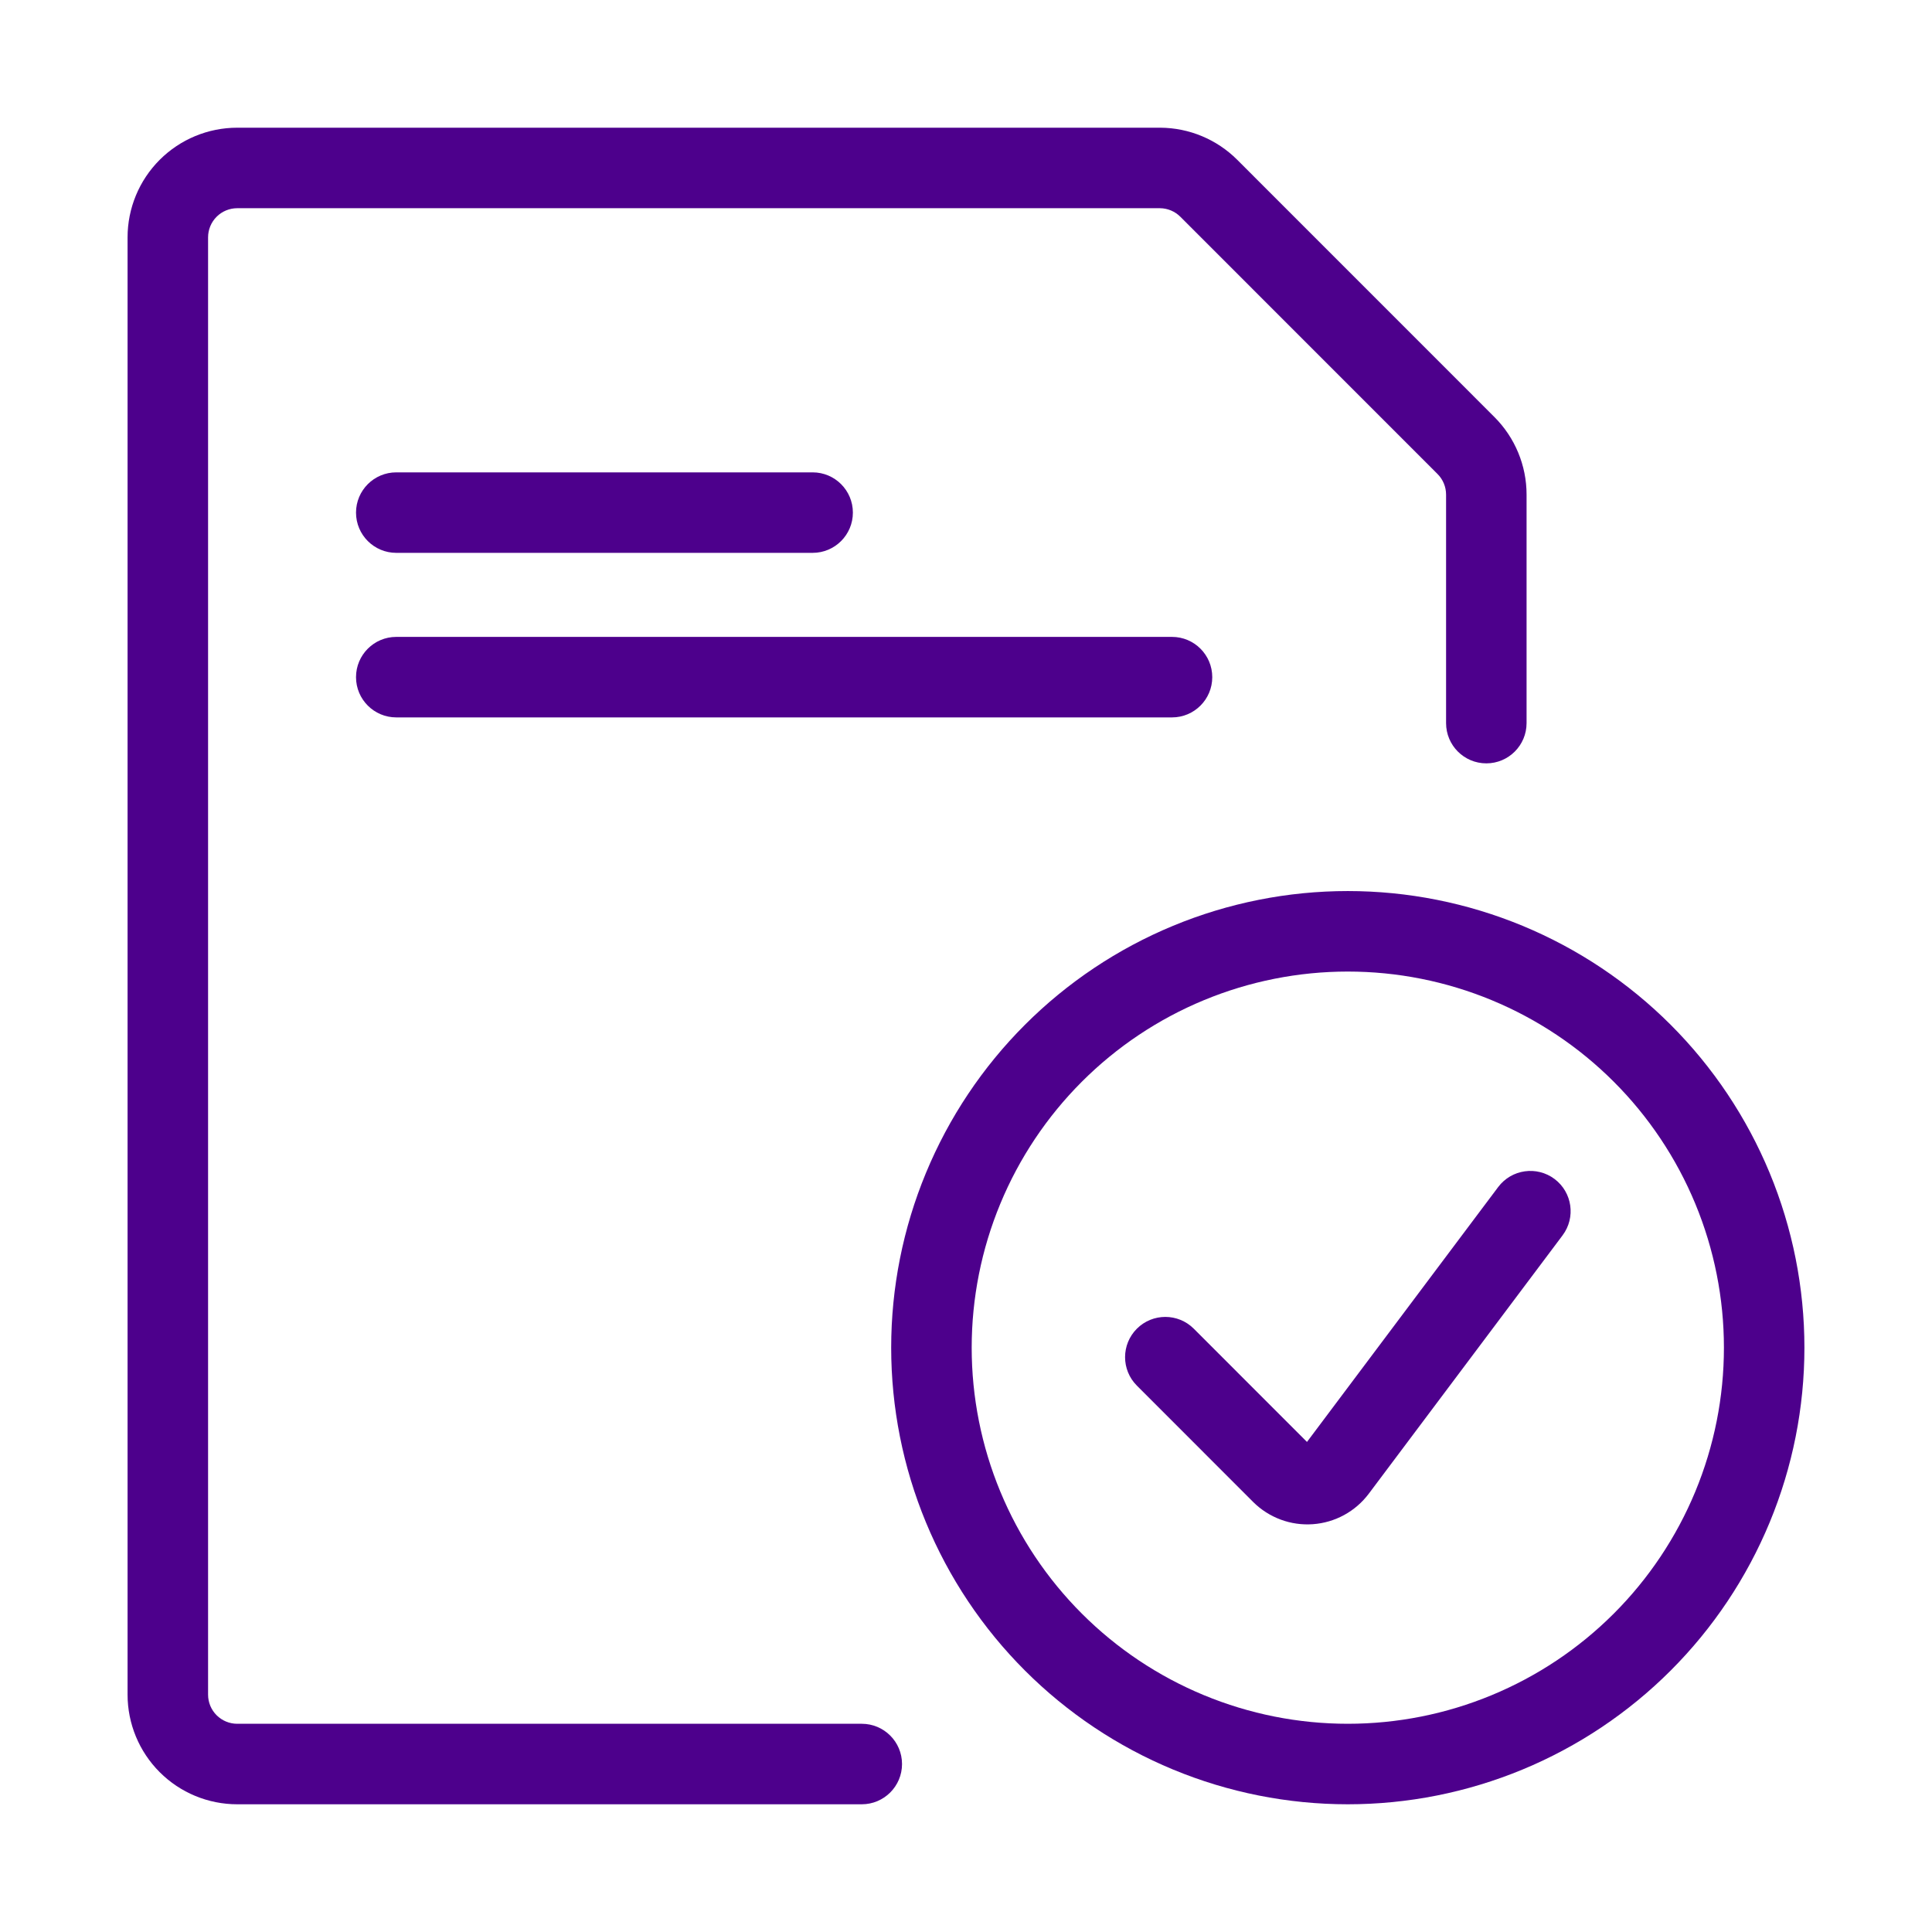
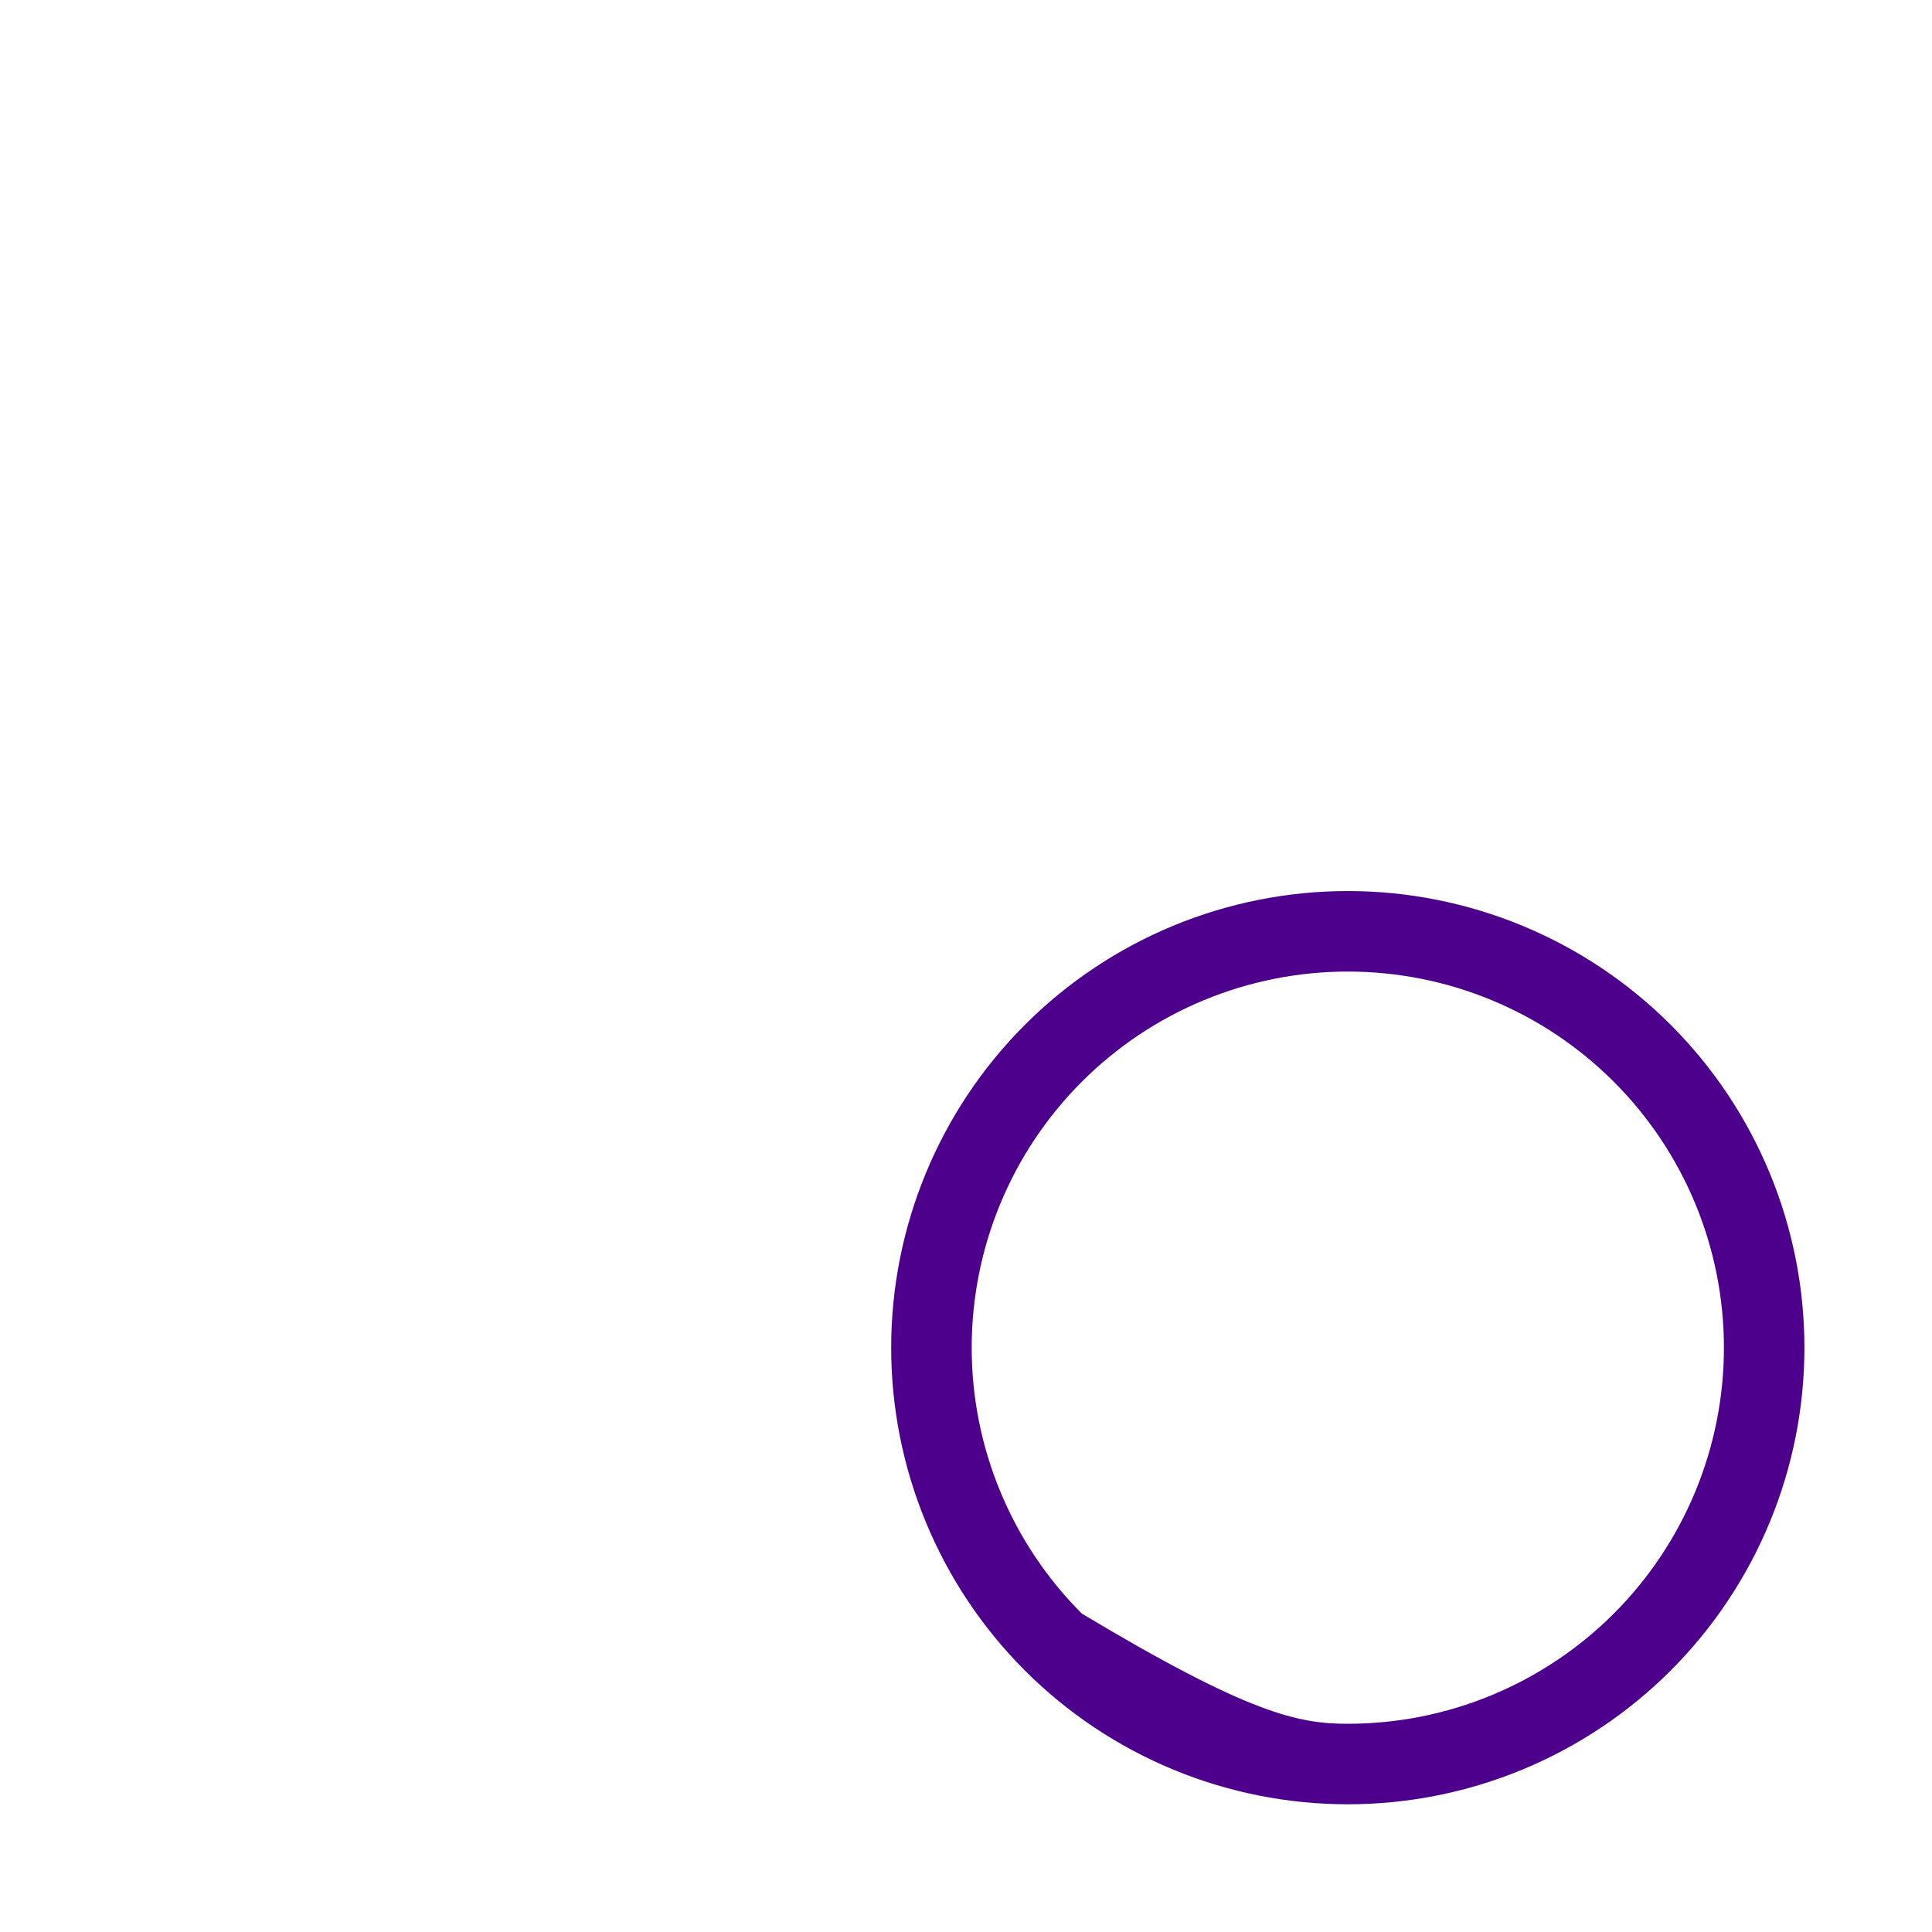
<svg xmlns="http://www.w3.org/2000/svg" width="160" height="160" viewBox="0 0 160 160" fill="none">
-   <path fill-rule="evenodd" clip-rule="evenodd" d="M19.646 17.243C19.006 17.243 18.392 17.497 17.939 17.95C17.486 18.402 17.232 19.016 17.232 19.657V140.343C17.232 140.983 17.486 141.597 17.939 142.049C18.392 142.502 19.006 142.756 19.646 142.756H71.368C73.209 142.756 74.702 144.249 74.702 146.089C74.702 147.93 73.209 149.423 71.368 149.423H19.646C17.238 149.423 14.928 148.466 13.225 146.763C11.522 145.06 10.565 142.751 10.565 140.343V19.657C10.565 17.248 11.522 14.939 13.225 13.236C14.928 11.533 17.238 10.576 19.646 10.576H96.101C98.486 10.591 100.769 11.543 102.457 13.228L123.764 34.54C123.764 34.54 123.764 34.54 123.764 34.54C125.466 36.242 126.424 38.552 126.424 40.96V59.885C126.424 61.726 124.932 63.218 123.091 63.218C121.25 63.218 119.758 61.726 119.758 59.885V40.961C119.758 40.961 119.758 40.961 119.758 40.961C119.757 40.321 119.503 39.707 119.05 39.255L97.749 17.948C97.748 17.947 97.75 17.948 97.749 17.948C97.302 17.503 96.698 17.249 96.068 17.243H19.646Z" fill="#4D008C" />
-   <path fill-rule="evenodd" clip-rule="evenodd" d="M97.148 76.671C101.736 74.771 106.653 73.793 111.619 73.793C116.585 73.793 121.503 74.771 126.09 76.671C130.678 78.572 134.847 81.357 138.359 84.869C141.87 88.38 144.655 92.549 146.556 97.137C148.456 101.725 149.434 106.642 149.434 111.608C149.434 116.574 148.456 121.491 146.556 126.079C144.655 130.667 141.87 134.836 138.359 138.347C134.847 141.859 130.678 144.644 126.09 146.545C121.503 148.445 116.585 149.423 111.619 149.423C106.653 149.423 101.736 148.445 97.148 146.545C92.56 144.644 88.391 141.859 84.88 138.347C81.368 134.836 78.583 130.667 76.683 126.079C74.782 121.491 73.804 116.574 73.804 111.608C73.804 106.642 74.782 101.725 76.683 97.137C78.583 92.549 81.368 88.38 84.88 84.869C88.391 81.357 92.56 78.572 97.148 76.671ZM111.619 80.46C107.529 80.46 103.478 81.265 99.699 82.831C95.92 84.396 92.486 86.69 89.594 89.583C86.702 92.475 84.407 95.909 82.842 99.688C81.276 103.467 80.471 107.518 80.471 111.608C80.471 115.699 81.276 119.749 82.842 123.528C84.407 127.307 86.702 130.741 89.594 133.633C92.486 136.526 95.92 138.82 99.699 140.385C103.478 141.951 107.529 142.756 111.619 142.756C115.71 142.756 119.76 141.951 123.539 140.385C127.318 138.82 130.752 136.526 133.645 133.633C136.537 130.741 138.831 127.307 140.397 123.528C141.962 119.749 142.768 115.699 142.768 111.608C142.768 107.518 141.962 103.467 140.397 99.688C138.831 95.909 136.537 92.475 133.645 89.583C130.752 86.69 127.318 84.396 123.539 82.831C119.76 81.265 115.71 80.46 111.619 80.46Z" fill="#4D008C" />
-   <path fill-rule="evenodd" clip-rule="evenodd" d="M128.74 97.638C130.212 98.743 130.511 100.832 129.406 102.305L113.357 123.701C112.811 124.428 112.115 125.031 111.316 125.467C110.518 125.902 109.635 126.162 108.727 126.227C107.819 126.292 106.908 126.162 106.056 125.845C105.203 125.527 104.428 125.031 103.783 124.389L94.15 114.751C92.848 113.449 92.849 111.338 94.151 110.037C95.453 108.736 97.563 108.736 98.865 110.038L108.238 119.415L124.073 98.305C125.178 96.832 127.267 96.534 128.74 97.638Z" fill="#4D008C" />
-   <path fill-rule="evenodd" clip-rule="evenodd" d="M29.484 42.452C29.484 40.611 30.976 39.119 32.817 39.119L67.299 39.119C69.14 39.119 70.632 40.611 70.632 42.452C70.632 44.293 69.14 45.785 67.299 45.785L32.817 45.785C30.976 45.785 29.484 44.293 29.484 42.452Z" fill="#4D008C" />
-   <path fill-rule="evenodd" clip-rule="evenodd" d="M29.484 56.079C29.484 54.238 30.976 52.745 32.817 52.745L97.061 52.745C98.902 52.745 100.394 54.238 100.394 56.079C100.394 57.92 98.902 59.412 97.061 59.412L32.817 59.412C30.976 59.412 29.484 57.92 29.484 56.079Z" fill="#4D008C" />
+   <path fill-rule="evenodd" clip-rule="evenodd" d="M97.148 76.671C101.736 74.771 106.653 73.793 111.619 73.793C116.585 73.793 121.503 74.771 126.09 76.671C130.678 78.572 134.847 81.357 138.359 84.869C141.87 88.38 144.655 92.549 146.556 97.137C148.456 101.725 149.434 106.642 149.434 111.608C149.434 116.574 148.456 121.491 146.556 126.079C144.655 130.667 141.87 134.836 138.359 138.347C134.847 141.859 130.678 144.644 126.09 146.545C121.503 148.445 116.585 149.423 111.619 149.423C106.653 149.423 101.736 148.445 97.148 146.545C92.56 144.644 88.391 141.859 84.88 138.347C81.368 134.836 78.583 130.667 76.683 126.079C74.782 121.491 73.804 116.574 73.804 111.608C73.804 106.642 74.782 101.725 76.683 97.137C78.583 92.549 81.368 88.38 84.88 84.869C88.391 81.357 92.56 78.572 97.148 76.671ZM111.619 80.46C107.529 80.46 103.478 81.265 99.699 82.831C95.92 84.396 92.486 86.69 89.594 89.583C86.702 92.475 84.407 95.909 82.842 99.688C81.276 103.467 80.471 107.518 80.471 111.608C80.471 115.699 81.276 119.749 82.842 123.528C84.407 127.307 86.702 130.741 89.594 133.633C103.478 141.951 107.529 142.756 111.619 142.756C115.71 142.756 119.76 141.951 123.539 140.385C127.318 138.82 130.752 136.526 133.645 133.633C136.537 130.741 138.831 127.307 140.397 123.528C141.962 119.749 142.768 115.699 142.768 111.608C142.768 107.518 141.962 103.467 140.397 99.688C138.831 95.909 136.537 92.475 133.645 89.583C130.752 86.69 127.318 84.396 123.539 82.831C119.76 81.265 115.71 80.46 111.619 80.46Z" fill="#4D008C" />
</svg>